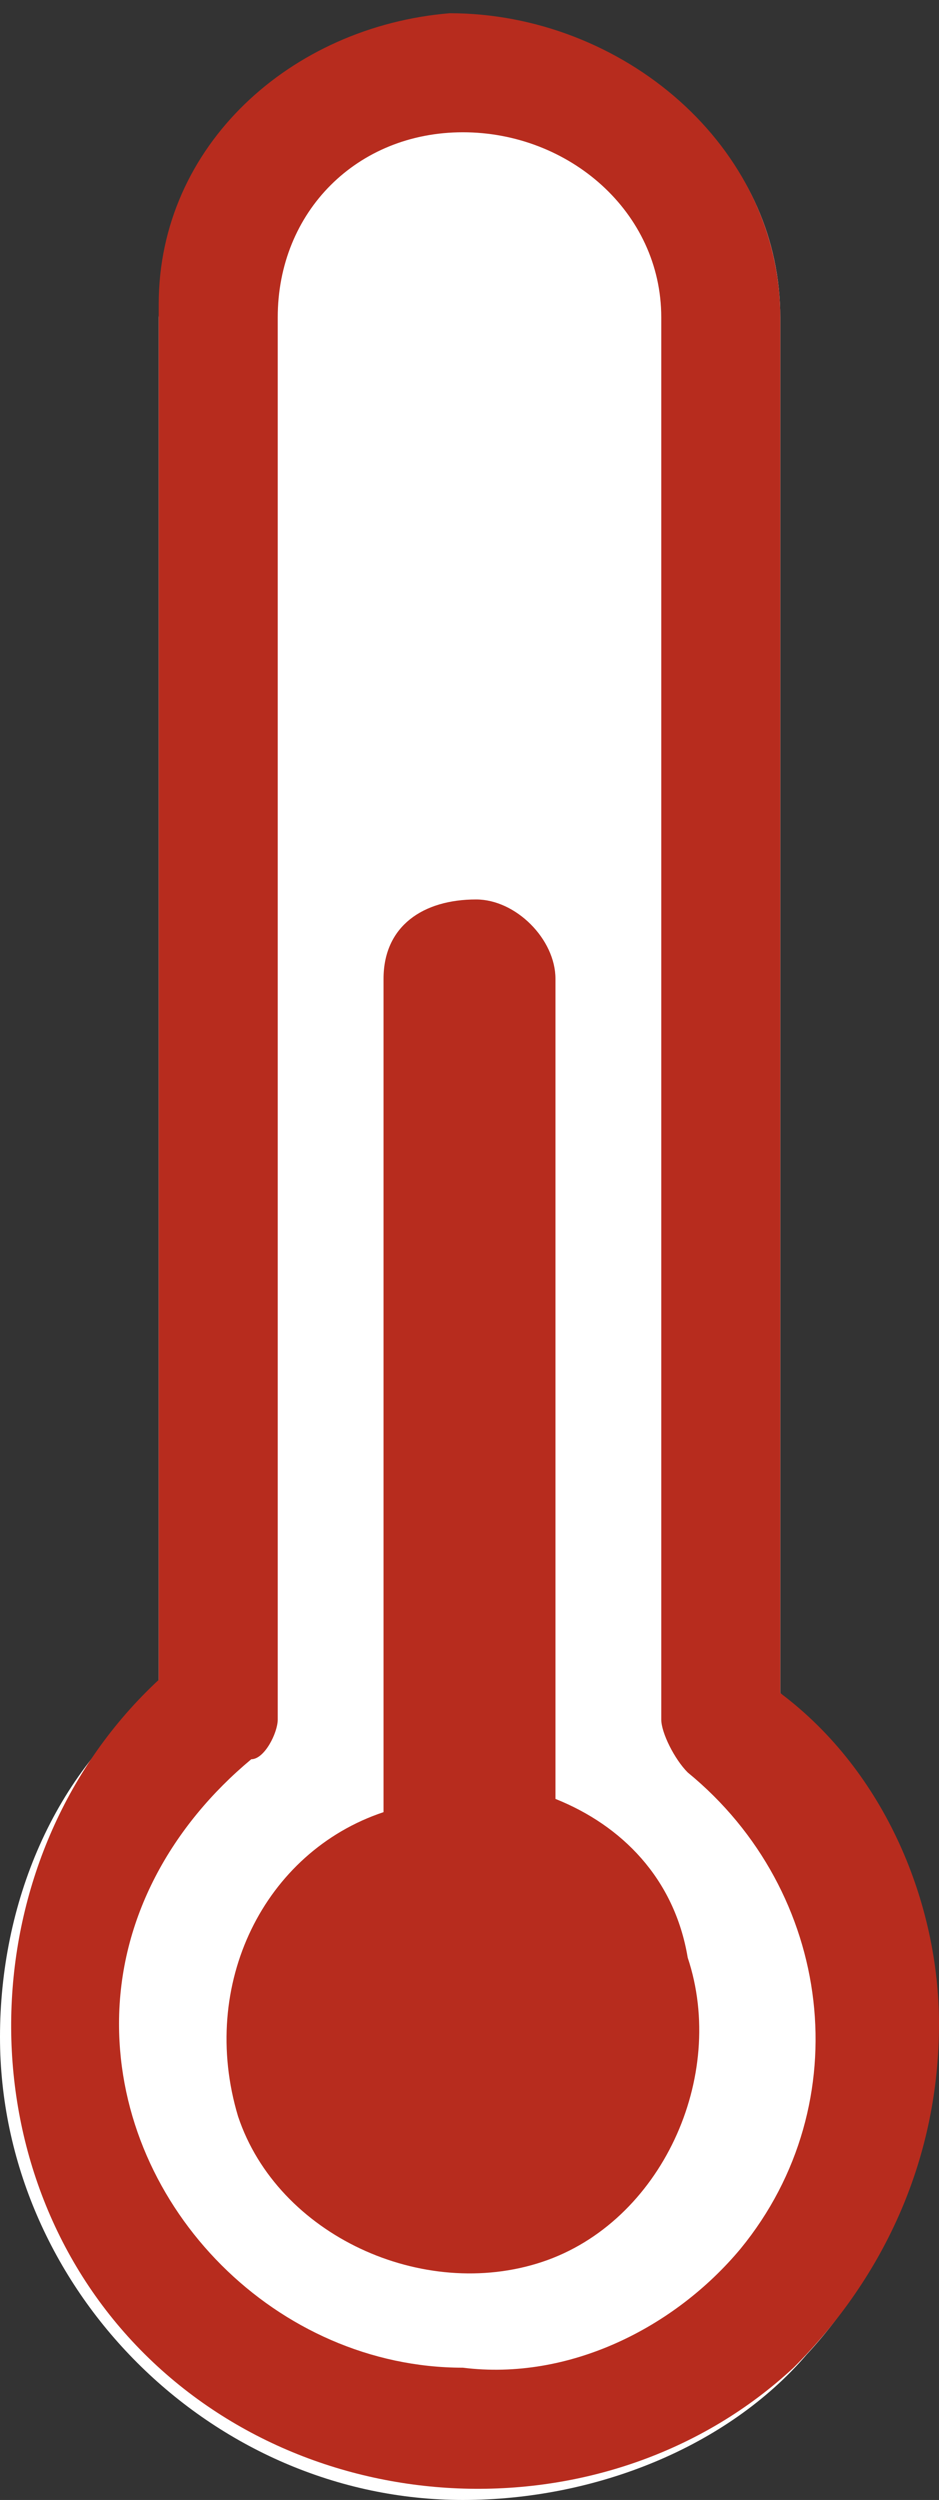
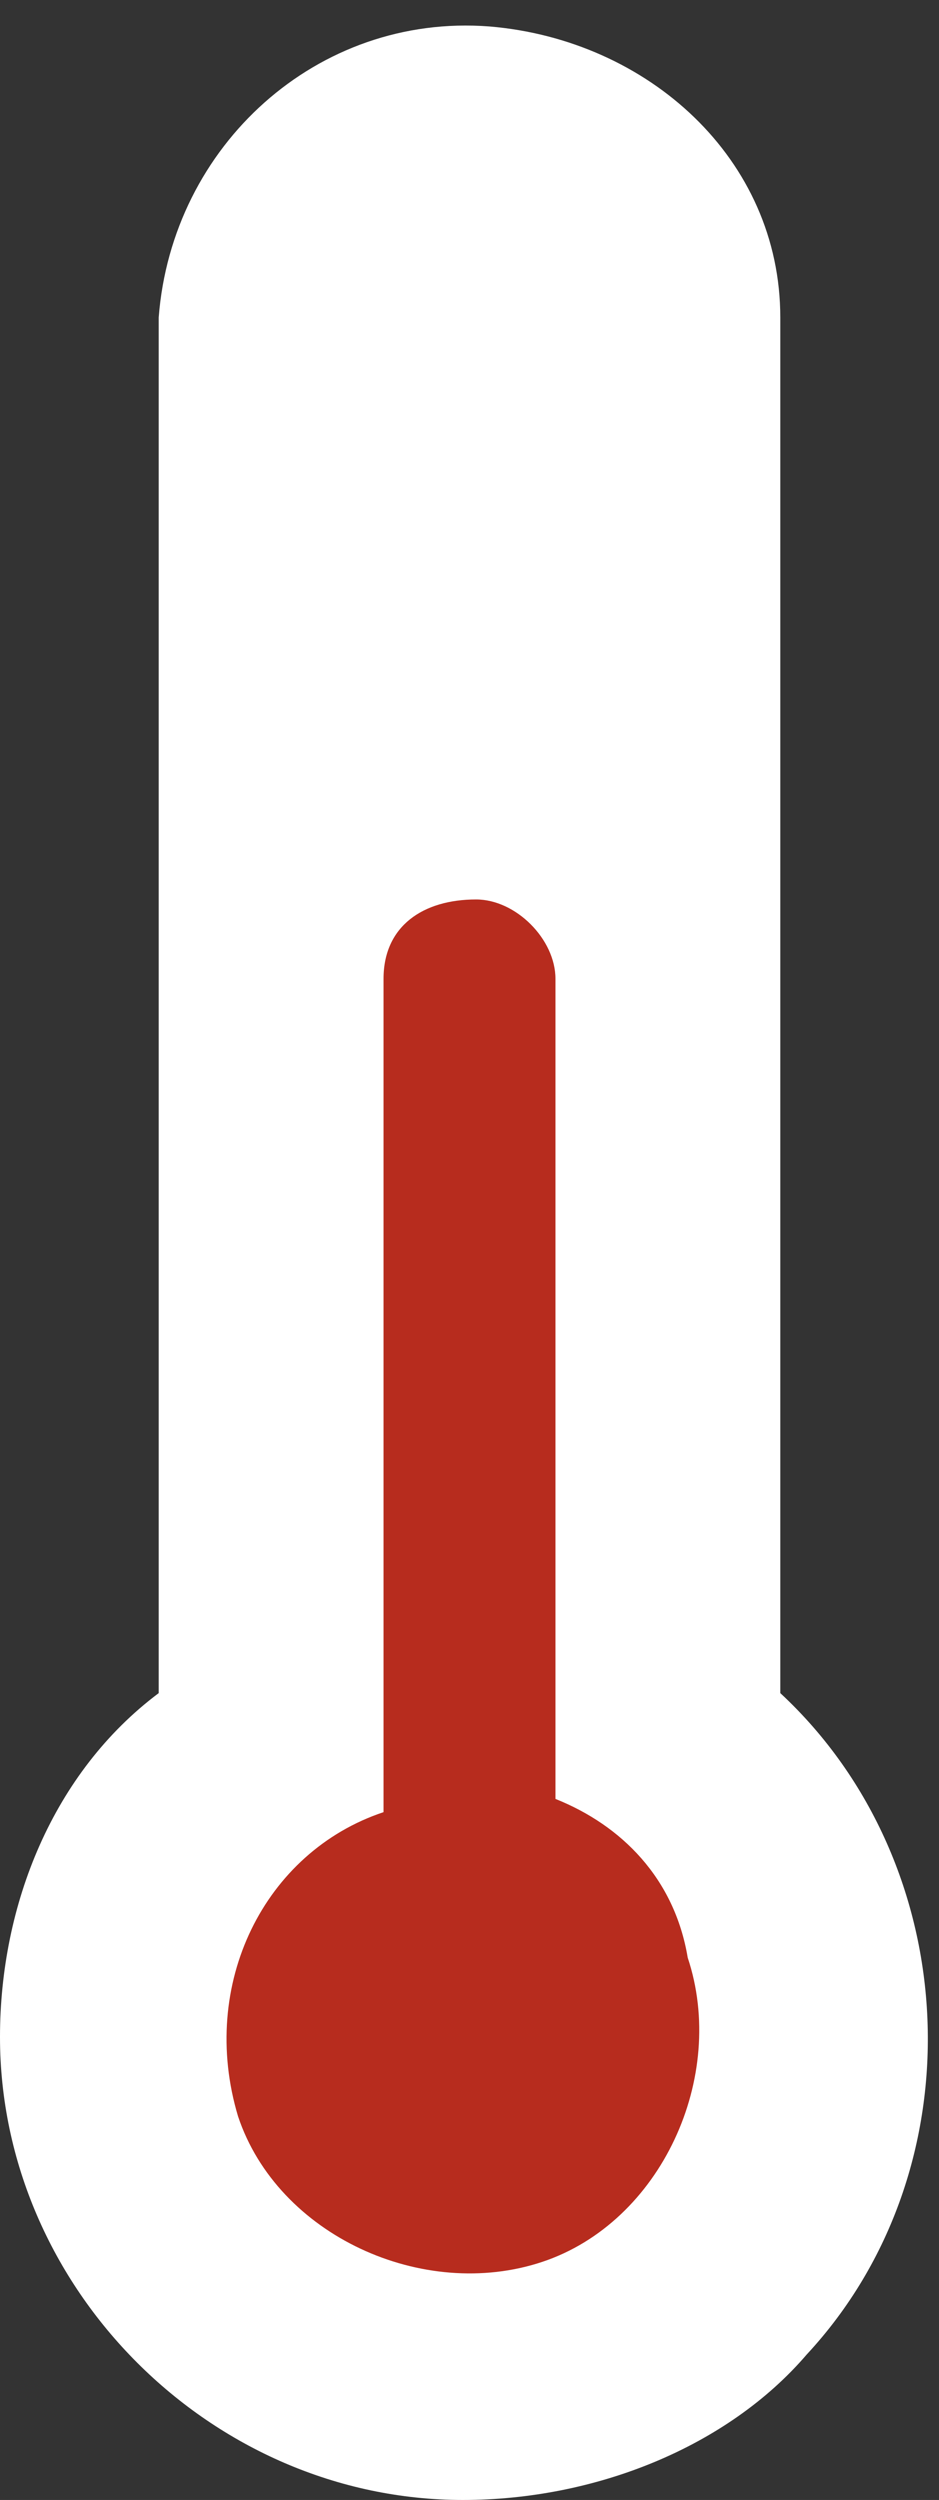
<svg xmlns="http://www.w3.org/2000/svg" version="1.1" id="Capa_1" x="0px" y="0px" viewBox="0 0 7.1 18.9" style="enable-background:new 0 0 7.1 18.9;" xml:space="preserve">
  <rect x="0" y="0" width="7.1" height="18.9" fill="#333333" stroke="none" />
  <style type="text/css">
	.st0{fill:#FFFFFF;}
	.st1{fill:#B72C1E;}
</style>
  <title>Recurso 10</title>
  <g id="Capa_2_1_">
    <g id="Capa_1-2">
      <path class="st0" d="M3.5,18.9c-1.9,0-3.5-1.6-3.5-3.5c0-1,0.4-2,1.2-2.6V2.4c0.1-1.3,1.2-2.3,2.5-2.2c1.2,0.1,2.2,1,2.2,2.2v10.4    c1.4,1.3,1.5,3.6,0.2,5C5.5,18.5,4.5,18.9,3.5,18.9z" />
-       <path class="st1" d="M5.9,12.8V2.4C5.9,1.1,4.7,0.1,3.4,0.1c-1.2,0.1-2.2,1-2.2,2.2v10.4c-1.4,1.3-1.5,3.6-0.2,5    c1.3,1.4,3.6,1.5,5,0.2c0.7-0.7,1.1-1.6,1.1-2.6C7.1,14.4,6.7,13.4,5.9,12.8z M3.5,17.9c-1.4,0-2.6-1.2-2.6-2.6c0-0.8,0.4-1.5,1-2    C2,13.3,2.1,13.1,2.1,13V2.4c0-0.8,0.6-1.4,1.4-1.4S5,1.6,5,2.4V13c0,0.1,0.1,0.3,0.2,0.4c1.1,0.9,1.3,2.5,0.4,3.6    C5.1,17.6,4.3,18,3.5,17.9L3.5,17.9z" />
      <path class="st1" d="M4.2,13.6V7.4c0-0.3-0.3-0.6-0.6-0.6c0,0,0,0,0,0h0C3.2,6.8,2.9,7,2.9,7.4l0,0v6.3C2,14,1.5,15,1.8,16    c0.3,0.9,1.4,1.4,2.3,1.1c0.9-0.3,1.4-1.4,1.1-2.3C5.1,14.2,4.7,13.8,4.2,13.6z" />
    </g>
  </g>
</svg>